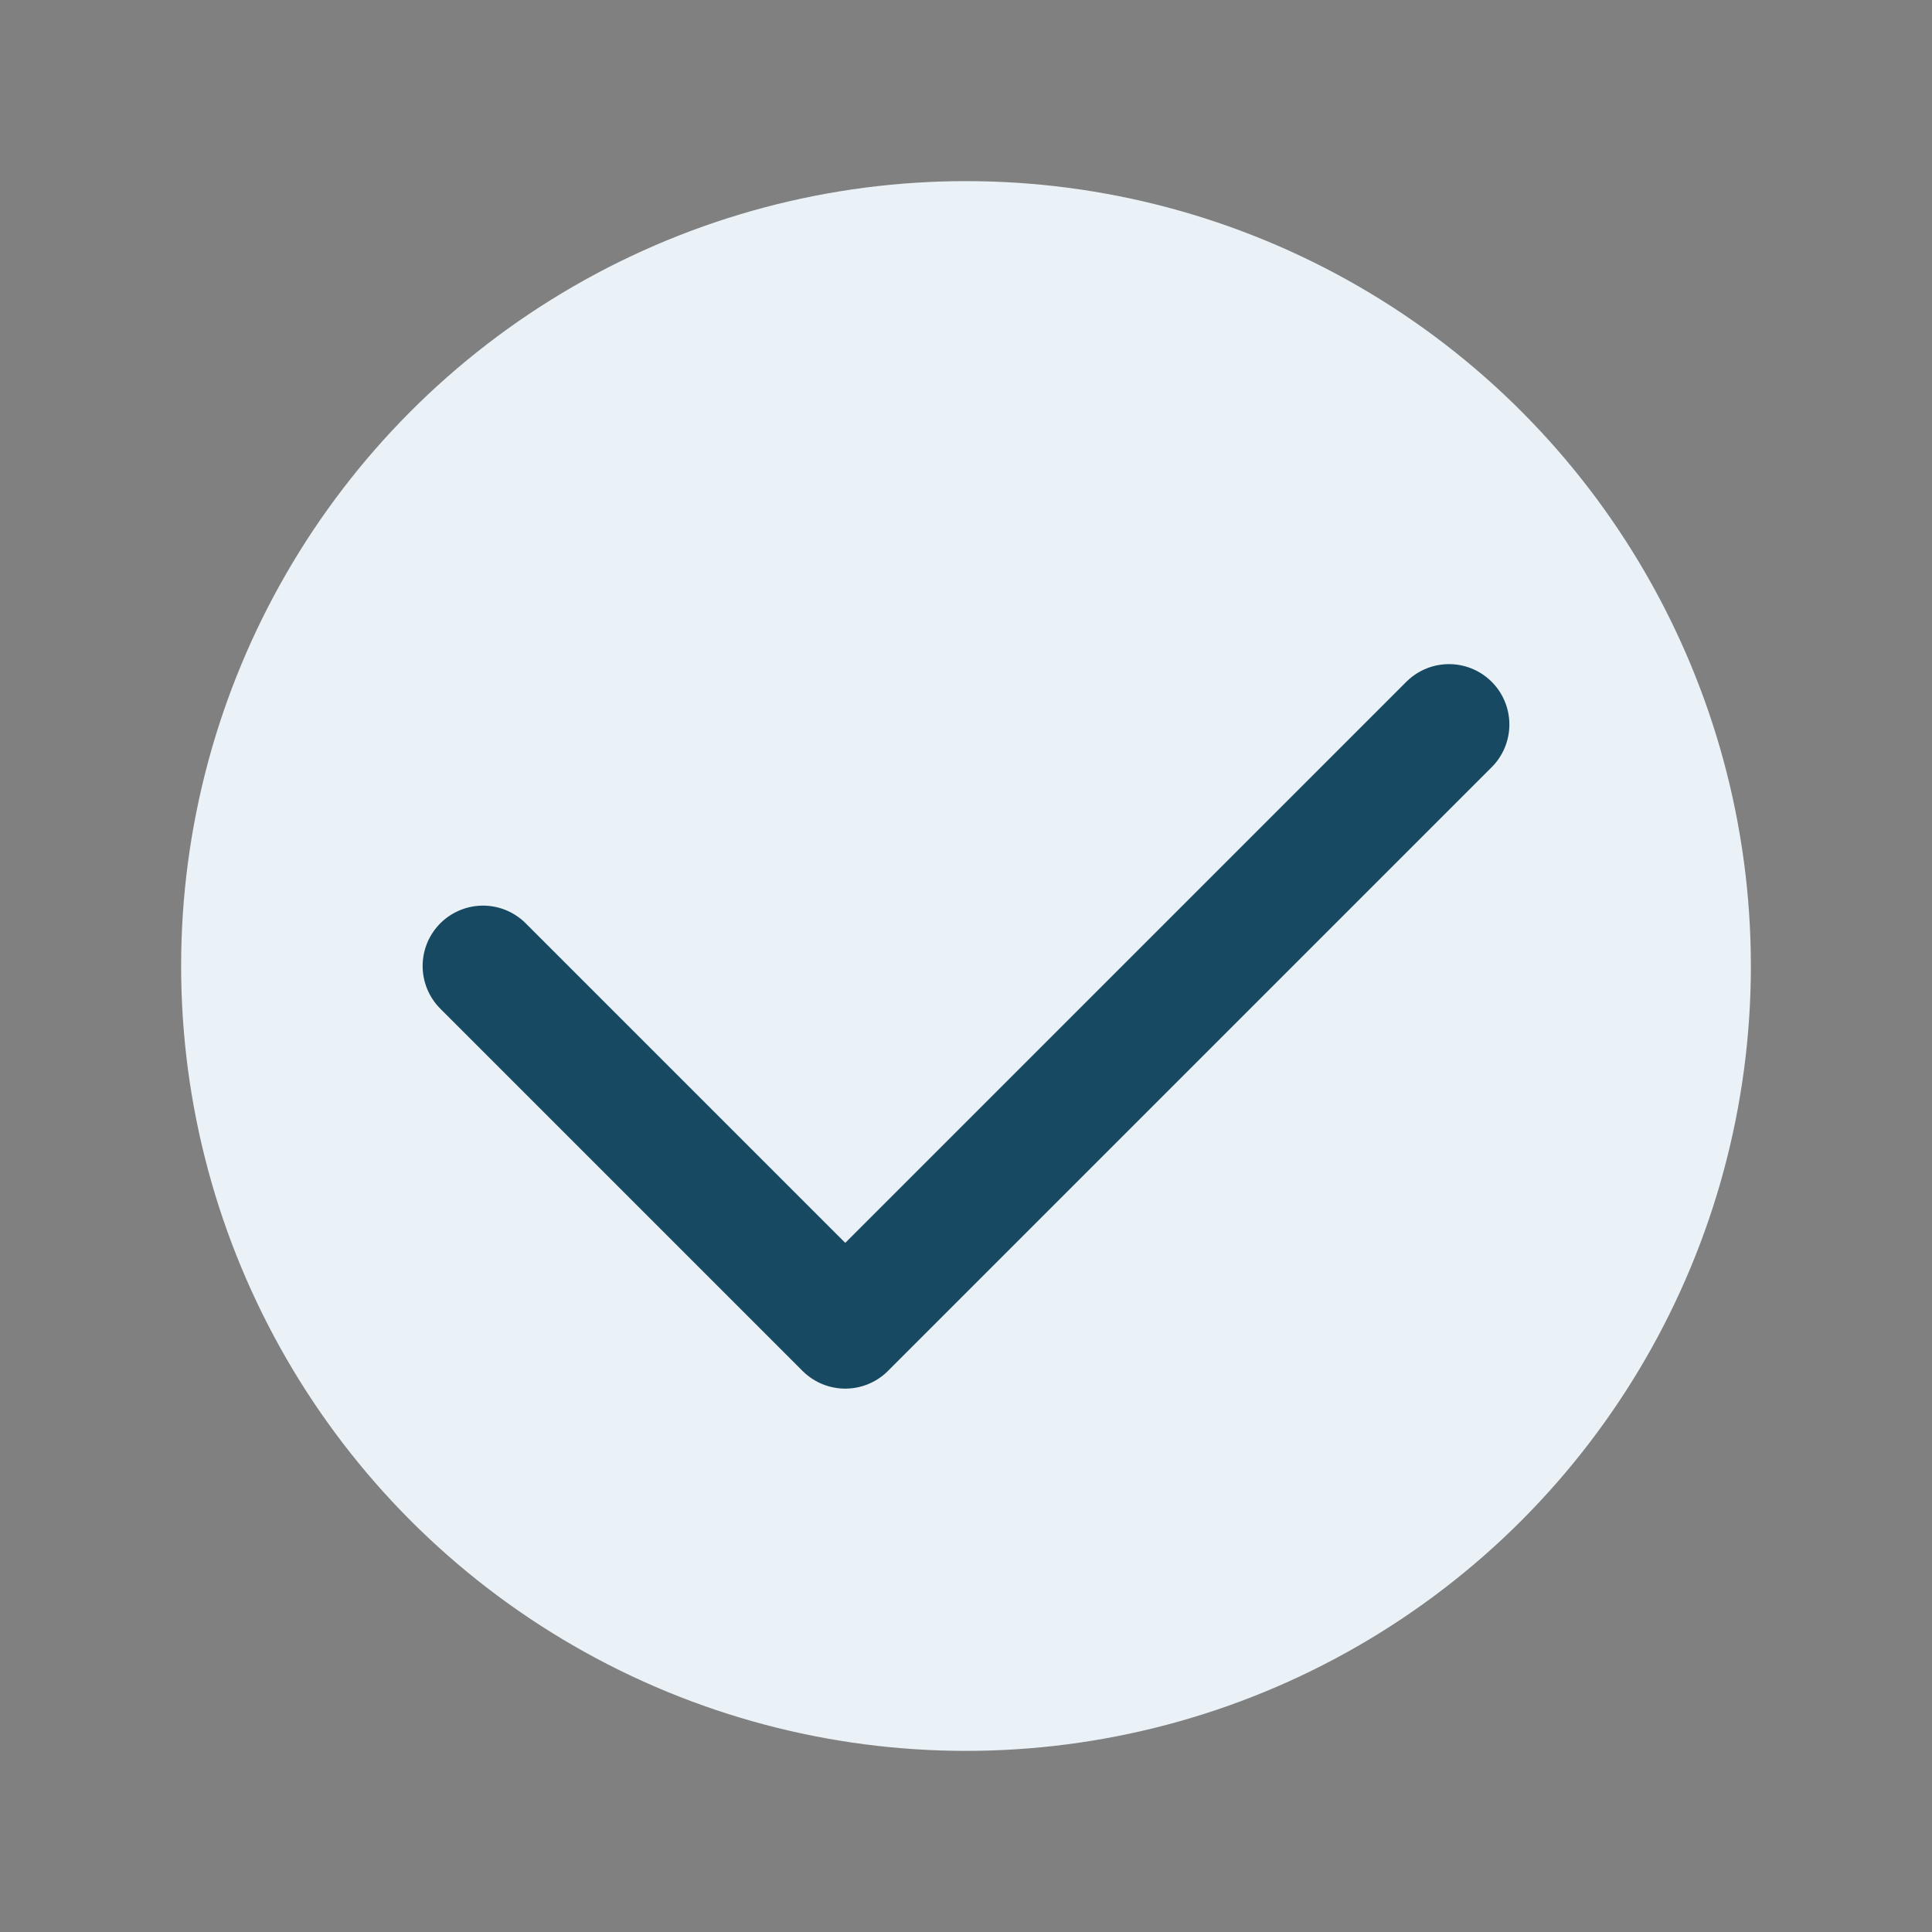
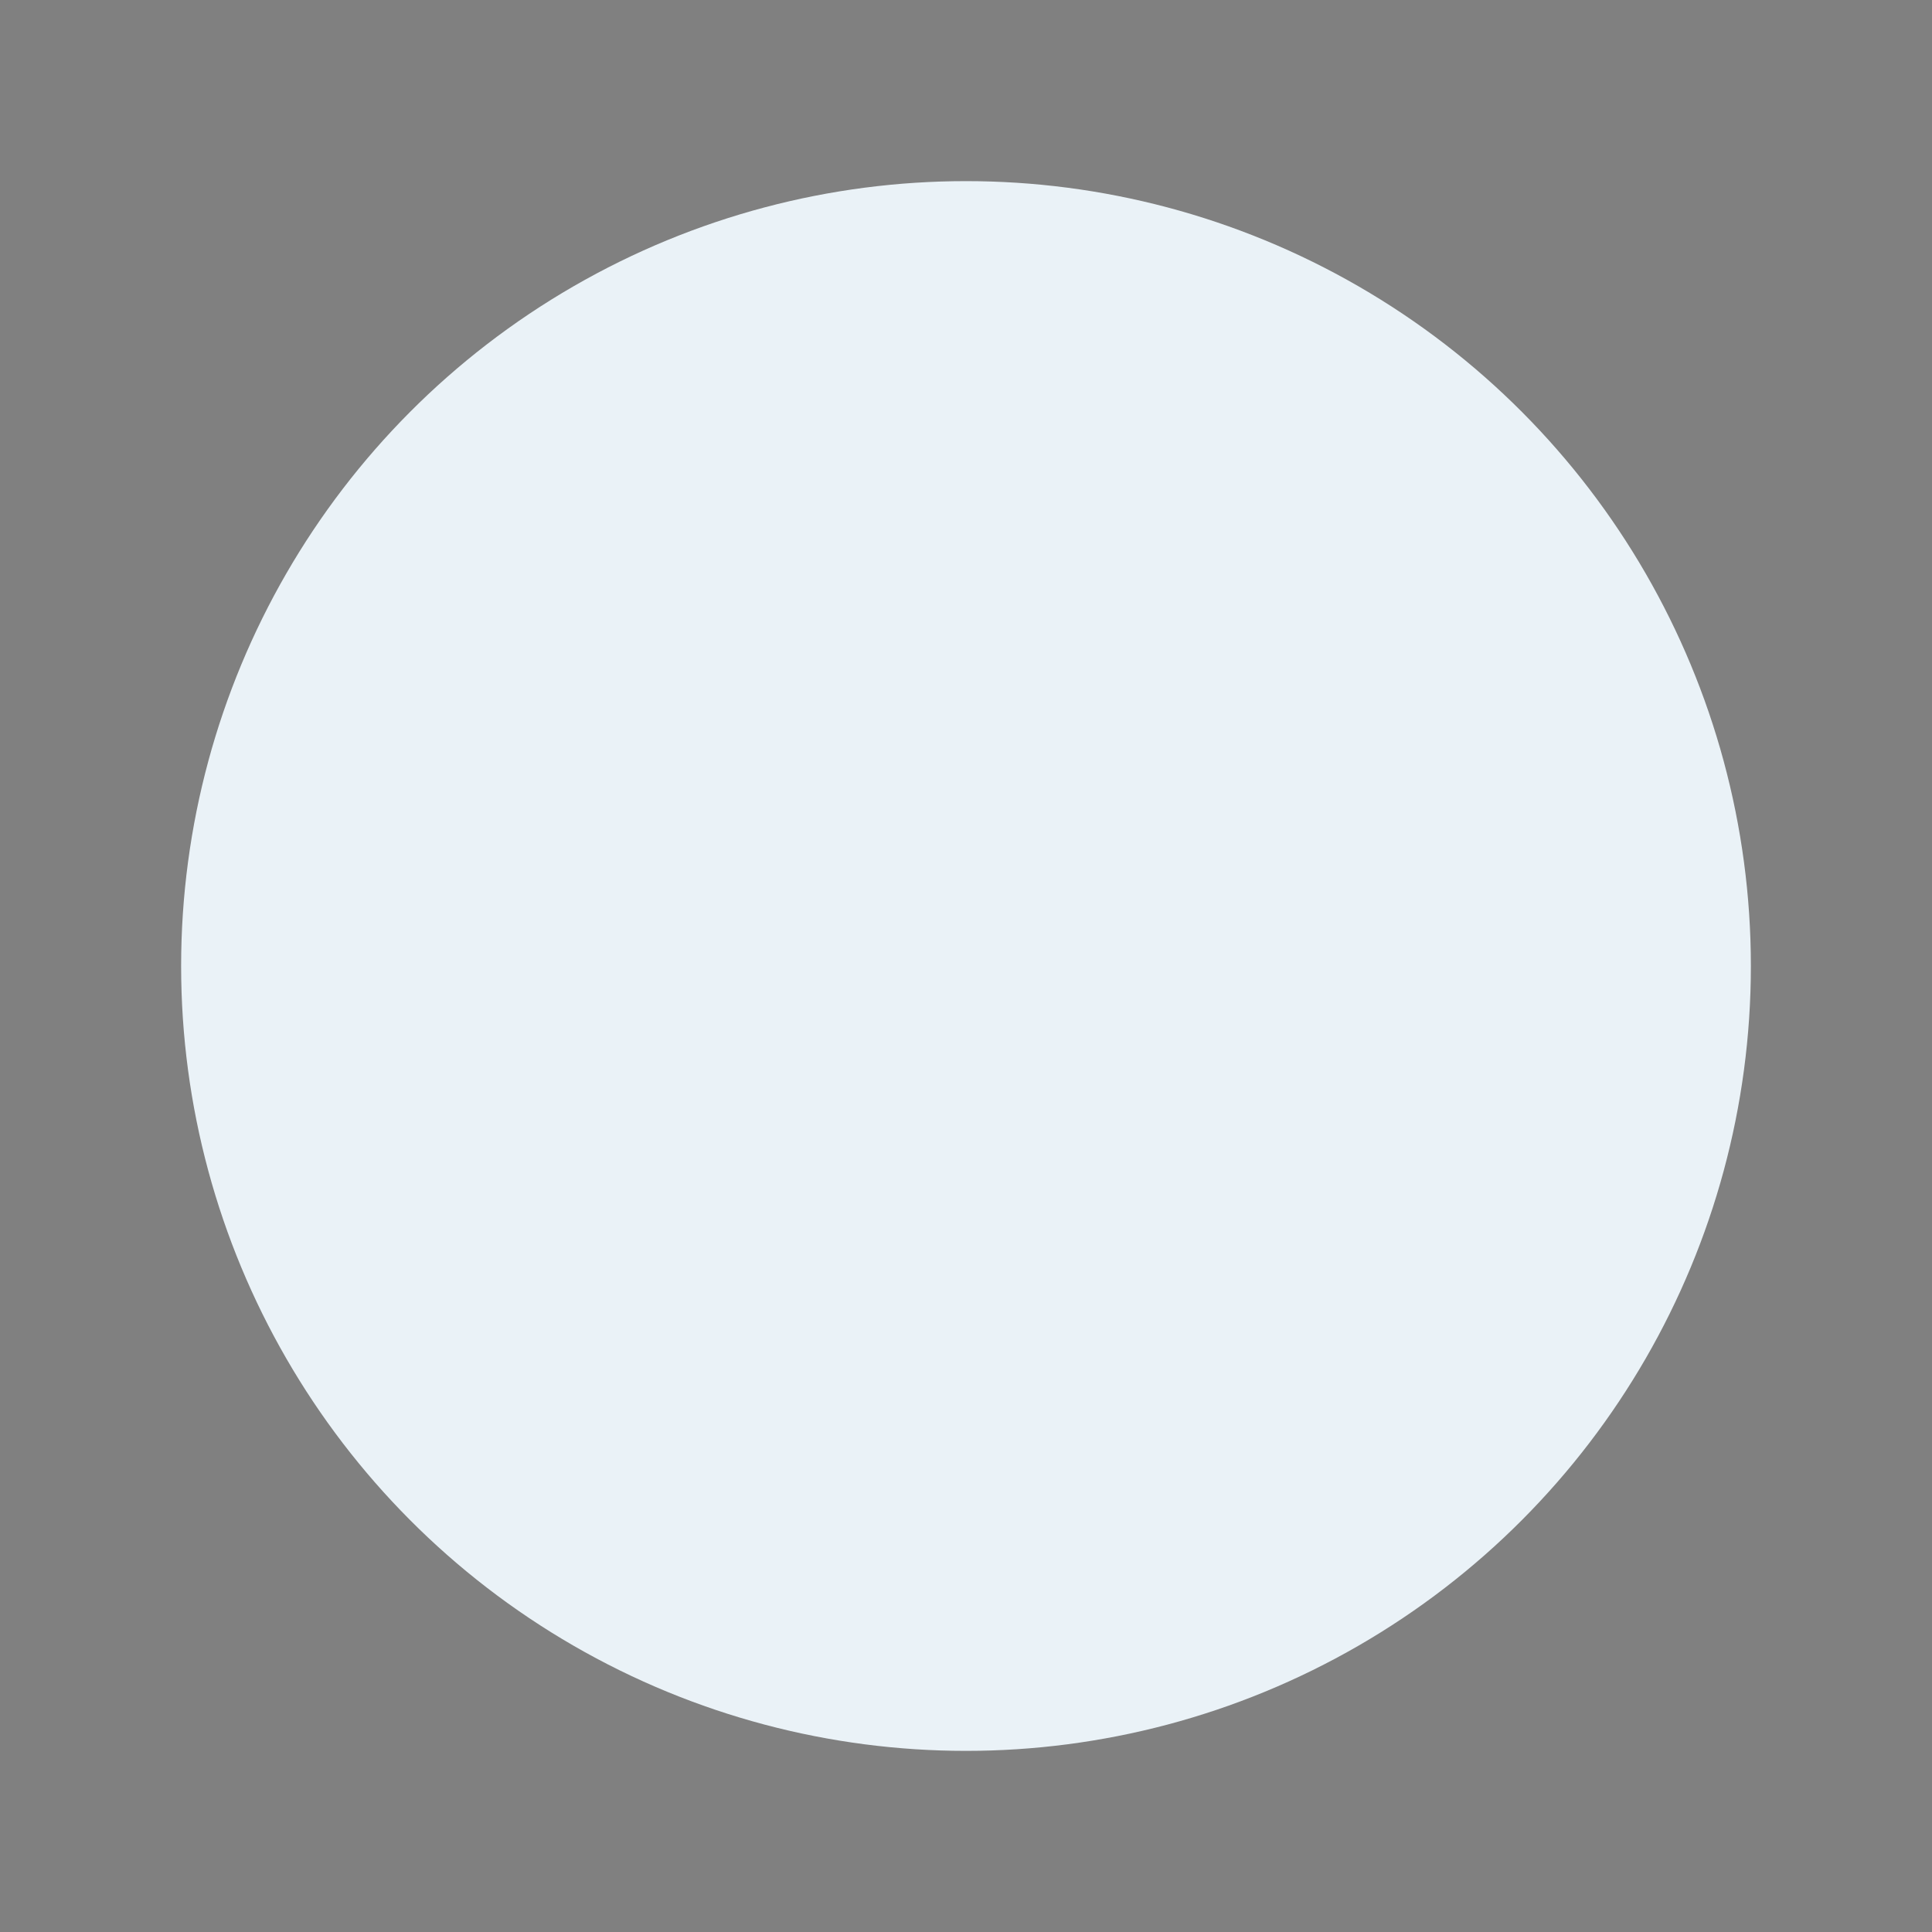
<svg xmlns="http://www.w3.org/2000/svg" width="32" height="32" viewBox="0 0 32 32">
  <rect x="0" y="0" width="32" height="32" fill="#808080" stroke="none" />
  <circle cx="16" cy="16" r="13" fill="#EAF2F7" />
-   <path d="M8 16l6 6 10-10" fill="none" stroke="#174962" stroke-width="2" stroke-linecap="round" stroke-linejoin="round" />
</svg>